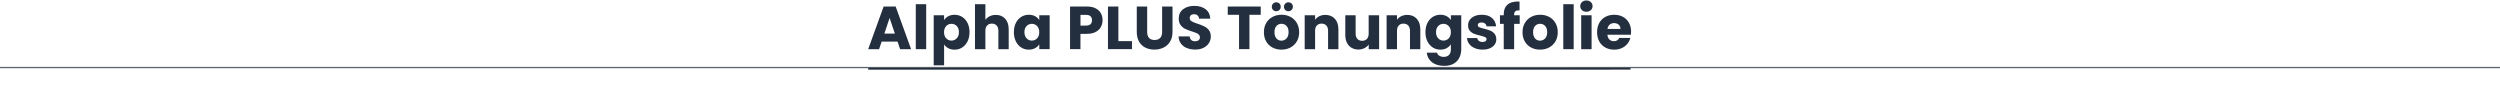
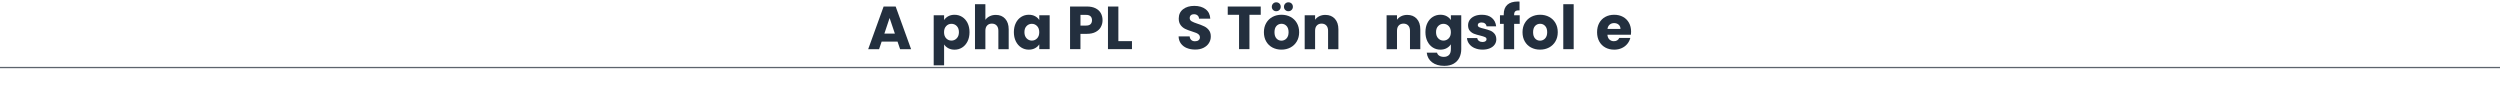
<svg xmlns="http://www.w3.org/2000/svg" id="Ebene_1" data-name="Ebene 1" viewBox="0 0 1440 50">
  <defs>
    <style>
      .cls-1 {
        fill: none;
        stroke: #5d646d;
        stroke-width: .75px;
      }

      .cls-1, .cls-2 {
        stroke-miterlimit: 10;
      }

      .cls-2 {
        stroke: #232f3e;
      }

      .cls-2, .cls-3 {
        fill: #232f3e;
      }
    </style>
  </defs>
  <line class="cls-1" x1="0" y1="38.9" x2="1440" y2="38.9" />
-   <line class="cls-2" x1="500.09" y1="39.62" x2="939.23" y2="39.61" />
  <g>
    <path class="cls-3" d="M516.99,23.98h-9.17l-1.47,4.34h-6.27l8.89-24.57h6.93l8.89,24.57h-6.33l-1.47-4.34ZM515.45,19.36l-3.04-9-3.01,9h6.05Z" />
-     <path class="cls-3" d="M533.48,2.42v25.9h-5.99V2.42h5.99Z" />
    <path class="cls-3" d="M546.22,9.35c1.03-.56,2.23-.84,3.6-.84,1.61,0,3.07.41,4.38,1.23,1.31.82,2.34,1.98,3.1,3.5.76,1.52,1.14,3.28,1.14,5.29s-.38,3.77-1.14,5.3c-.76,1.53-1.79,2.71-3.1,3.54-1.31.83-2.76,1.24-4.38,1.24-1.35,0-2.55-.28-3.59-.84-1.04-.56-1.85-1.28-2.43-2.17v12.04h-5.99V8.79h5.99v2.76c.58-.91,1.39-1.65,2.42-2.21ZM551.1,15c-.83-.85-1.85-1.28-3.06-1.28s-2.2.43-3.03,1.3-1.24,2.04-1.24,3.53.41,2.67,1.24,3.54c.83.86,1.84,1.29,3.03,1.29s2.21-.44,3.04-1.31c.84-.88,1.26-2.06,1.26-3.55s-.42-2.67-1.24-3.52Z" />
    <path class="cls-3" d="M578.98,10.8c1.35,1.48,2.03,3.52,2.03,6.11v11.41h-5.95v-10.6c0-1.31-.34-2.32-1.01-3.04-.68-.72-1.59-1.08-2.73-1.08s-2.05.36-2.73,1.08c-.68.72-1.01,1.74-1.01,3.04v10.6h-5.99V2.42h5.99v9c.61-.86,1.43-1.55,2.48-2.07,1.05-.51,2.23-.77,3.54-.77,2.24,0,4.04.74,5.39,2.22Z" />
    <path class="cls-3" d="M585.12,13.23c.76-1.52,1.79-2.68,3.1-3.5,1.31-.82,2.77-1.23,4.38-1.23,1.38,0,2.58.28,3.62.84,1.04.56,1.84,1.3,2.4,2.21v-2.76h5.98v19.53h-5.98v-2.77c-.58.91-1.39,1.65-2.43,2.21-1.04.56-2.25.84-3.62.84-1.59,0-3.03-.41-4.34-1.24-1.31-.83-2.34-2.01-3.1-3.54-.76-1.53-1.14-3.3-1.14-5.3s.38-3.77,1.14-5.29ZM597.37,15.02c-.83-.86-1.84-1.3-3.03-1.3s-2.2.43-3.03,1.28c-.83.85-1.24,2.02-1.24,3.52s.41,2.68,1.24,3.55,1.84,1.31,3.03,1.31,2.2-.43,3.03-1.29c.83-.86,1.24-2.04,1.24-3.54s-.42-2.67-1.24-3.53Z" />
    <path class="cls-3" d="M634.1,15.56c-.65,1.18-1.66,2.13-3.01,2.85-1.35.72-3.03,1.08-5.04,1.08h-3.71v8.82h-5.99V3.75h9.7c1.96,0,3.62.34,4.97,1.01,1.35.68,2.37,1.61,3.04,2.8s1.01,2.55,1.01,4.09c0,1.42-.33,2.72-.98,3.9ZM628.15,13.93c.56-.54.84-1.3.84-2.28s-.28-1.74-.84-2.27c-.56-.54-1.41-.81-2.55-.81h-3.25v6.16h3.25c1.14,0,2-.27,2.55-.8Z" />
    <path class="cls-3" d="M644.18,23.7h7.84v4.62h-13.83V3.75h5.99v19.95Z" />
-     <path class="cls-3" d="M660.77,3.75v14.7c0,1.47.36,2.6,1.08,3.4.72.79,1.79,1.19,3.19,1.19s2.47-.4,3.22-1.19c.75-.79,1.12-1.92,1.12-3.4V3.75h5.98v14.67c0,2.19-.47,4.05-1.4,5.56-.93,1.52-2.19,2.66-3.76,3.43s-3.33,1.16-5.27,1.16-3.67-.38-5.2-1.14c-1.53-.76-2.74-1.9-3.62-3.43s-1.33-3.39-1.33-5.58V3.75h5.98Z" />
    <path class="cls-3" d="M683.63,27.69c-1.42-.58-2.56-1.45-3.41-2.59-.85-1.14-1.3-2.52-1.35-4.13h6.37c.09.91.41,1.6.95,2.08.54.48,1.24.72,2.1.72s1.59-.2,2.1-.61c.51-.41.77-.97.77-1.7,0-.61-.2-1.11-.61-1.51-.41-.4-.91-.72-1.5-.98-.59-.26-1.44-.55-2.54-.88-1.59-.49-2.88-.98-3.88-1.47-1-.49-1.87-1.21-2.59-2.17-.72-.96-1.08-2.21-1.08-3.75,0-2.29.83-4.08,2.49-5.37,1.66-1.29,3.81-1.94,6.47-1.94s4.89.65,6.54,1.94c1.66,1.29,2.54,3.1,2.66,5.41h-6.47c-.05-.79-.34-1.42-.88-1.87-.54-.46-1.23-.68-2.07-.68-.72,0-1.31.19-1.75.58-.44.38-.67.94-.67,1.66,0,.79.37,1.41,1.12,1.85.75.44,1.91.92,3.5,1.43,1.59.54,2.88,1.05,3.87,1.54.99.49,1.85,1.2,2.57,2.14.72.93,1.08,2.13,1.08,3.6s-.36,2.67-1.07,3.81c-.71,1.14-1.74,2.05-3.1,2.73-1.35.68-2.95,1.02-4.8,1.02s-3.41-.29-4.83-.88Z" />
    <path class="cls-3" d="M726.19,3.75v4.79h-6.51v19.77h-5.99V8.54h-6.51V3.75h19Z" />
    <path class="cls-3" d="M732.92,27.37c-1.53-.82-2.73-1.98-3.6-3.5-.88-1.52-1.31-3.29-1.31-5.32s.44-3.77,1.33-5.3,2.1-2.7,3.64-3.52c1.54-.82,3.27-1.23,5.18-1.23s3.64.41,5.18,1.23c1.54.82,2.75,1.99,3.64,3.52.89,1.53,1.33,3.3,1.33,5.3s-.45,3.77-1.35,5.3c-.9,1.53-2.12,2.7-3.67,3.52-1.55.82-3.29,1.22-5.2,1.22s-3.63-.41-5.16-1.22ZM733.29,5.74c-.49-.49-.73-1.1-.73-1.82s.25-1.34.73-1.84c.49-.5,1.1-.75,1.82-.75s1.37.24,1.86.73c.49.49.73,1.11.73,1.85s-.25,1.33-.75,1.82c-.5.49-1.12.74-1.84.74s-1.33-.25-1.82-.74ZM741.01,22.16c.8-.84,1.21-2.04,1.21-3.6s-.39-2.76-1.17-3.6c-.78-.84-1.74-1.26-2.89-1.26s-2.13.41-2.91,1.24c-.77.83-1.15,2.04-1.15,3.62s.38,2.77,1.14,3.6c.76.84,1.71,1.26,2.85,1.26s2.12-.42,2.92-1.26ZM740.29,5.74c-.49-.49-.73-1.1-.73-1.82s.25-1.34.73-1.84c.49-.5,1.1-.75,1.82-.75s1.37.24,1.86.73c.49.49.73,1.11.73,1.85s-.25,1.33-.75,1.82c-.5.49-1.12.74-1.84.74s-1.33-.25-1.82-.74Z" />
    <path class="cls-3" d="M768.87,10.8c1.36,1.48,2.05,3.52,2.05,6.11v11.41h-5.95v-10.6c0-1.31-.34-2.32-1.01-3.04-.68-.72-1.59-1.08-2.73-1.08s-2.05.36-2.73,1.08c-.68.72-1.01,1.74-1.01,3.04v10.6h-5.99V8.79h5.99v2.59c.61-.86,1.42-1.55,2.45-2.05,1.03-.5,2.18-.75,3.46-.75,2.29,0,4.11.74,5.48,2.22Z" />
-     <path class="cls-3" d="M794.37,8.79v19.53h-5.99v-2.66c-.61.86-1.43,1.56-2.47,2.08-1.04.52-2.19.79-3.45.79-1.49,0-2.81-.33-3.96-1s-2.03-1.63-2.66-2.89c-.63-1.26-.95-2.74-.95-4.45v-11.41h5.95v10.6c0,1.31.34,2.32,1.01,3.04.68.72,1.59,1.08,2.73,1.08s2.09-.36,2.76-1.08c.68-.72,1.01-1.74,1.01-3.04v-10.6h5.99Z" />
    <path class="cls-3" d="M816.05,10.8c1.36,1.48,2.05,3.52,2.05,6.11v11.41h-5.95v-10.6c0-1.31-.34-2.32-1.01-3.04-.68-.72-1.59-1.08-2.73-1.08s-2.05.36-2.73,1.08c-.68.72-1.01,1.74-1.01,3.04v10.6h-5.99V8.79h5.99v2.59c.61-.86,1.42-1.55,2.45-2.05,1.03-.5,2.18-.75,3.46-.75,2.29,0,4.11.74,5.48,2.22Z" />
    <path class="cls-3" d="M833.3,9.35c1.04.56,1.84,1.3,2.4,2.21v-2.76h5.98v19.49c0,1.8-.36,3.42-1.07,4.88-.71,1.46-1.8,2.62-3.25,3.48-1.46.86-3.27,1.29-5.44,1.29-2.89,0-5.24-.68-7.04-2.05-1.8-1.37-2.82-3.21-3.08-5.55h5.92c.19.75.63,1.34,1.33,1.77.7.43,1.56.65,2.59.65,1.24,0,2.22-.36,2.96-1.07.73-.71,1.1-1.85,1.1-3.41v-2.76c-.58.91-1.39,1.65-2.42,2.22-1.03.57-2.23.86-3.61.86-1.61,0-3.07-.41-4.38-1.24-1.31-.83-2.34-2.01-3.1-3.54-.76-1.53-1.14-3.3-1.14-5.3s.38-3.77,1.14-5.29c.76-1.52,1.79-2.68,3.1-3.5,1.31-.82,2.77-1.23,4.38-1.23,1.38,0,2.58.28,3.62.84ZM834.46,15.02c-.83-.86-1.84-1.3-3.03-1.3s-2.2.43-3.03,1.28c-.83.85-1.24,2.02-1.24,3.52s.41,2.68,1.24,3.55,1.84,1.31,3.03,1.31,2.2-.43,3.03-1.29c.83-.86,1.24-2.04,1.24-3.54s-.42-2.67-1.24-3.53Z" />
    <path class="cls-3" d="M849.42,27.72c-1.33-.58-2.38-1.38-3.15-2.4-.77-1.01-1.2-2.15-1.29-3.41h5.92c.07.68.38,1.22.95,1.65.56.42,1.25.63,2.06.63.75,0,1.32-.15,1.73-.44.41-.29.61-.67.61-1.14,0-.56-.29-.97-.88-1.24s-1.53-.57-2.83-.89c-1.4-.33-2.57-.67-3.5-1.03-.93-.36-1.74-.93-2.42-1.71s-1.01-1.84-1.01-3.17c0-1.12.31-2.14.93-3.06.62-.92,1.53-1.65,2.73-2.19,1.2-.54,2.63-.81,4.29-.81,2.45,0,4.38.61,5.79,1.82,1.41,1.21,2.22,2.82,2.43,4.83h-5.53c-.09-.68-.39-1.21-.89-1.61-.5-.4-1.16-.6-1.98-.6-.7,0-1.24.13-1.61.4-.37.27-.56.64-.56,1.1,0,.56.3.98.89,1.26.6.28,1.52.56,2.78.84,1.45.37,2.62.74,3.53,1.1.91.36,1.71.95,2.4,1.75.69.81,1.04,1.88,1.07,3.24,0,1.14-.32,2.16-.96,3.06-.64.9-1.56,1.6-2.76,2.12-1.2.51-2.6.77-4.18.77-1.7,0-3.22-.29-4.55-.88Z" />
    <path class="cls-3" d="M875.36,13.76h-3.22v14.56h-5.99v-14.56h-2.17v-4.97h2.17v-.56c0-2.4.69-4.23,2.07-5.48,1.38-1.25,3.39-1.87,6.05-1.87.44,0,.77.01.98.04v5.07c-1.14-.07-1.95.09-2.42.49-.47.4-.7,1.11-.7,2.13v.18h3.22v4.97Z" />
    <path class="cls-3" d="M881.88,27.37c-1.53-.82-2.73-1.98-3.6-3.5-.88-1.52-1.31-3.29-1.31-5.32s.44-3.77,1.33-5.3,2.1-2.7,3.64-3.52c1.54-.82,3.27-1.23,5.18-1.23s3.64.41,5.18,1.23c1.54.82,2.75,1.99,3.64,3.52.89,1.53,1.33,3.3,1.33,5.3s-.45,3.77-1.35,5.3c-.9,1.53-2.12,2.7-3.67,3.52-1.55.82-3.29,1.22-5.2,1.22s-3.63-.41-5.16-1.22ZM889.97,22.16c.8-.84,1.21-2.04,1.21-3.6s-.39-2.76-1.17-3.6c-.78-.84-1.74-1.26-2.89-1.26s-2.13.41-2.91,1.24c-.77.83-1.15,2.04-1.15,3.62s.38,2.77,1.14,3.6c.76.84,1.71,1.26,2.85,1.26s2.12-.42,2.92-1.26Z" />
    <path class="cls-3" d="M906.44,2.42v25.9h-5.99V2.42h5.99Z" />
-     <path class="cls-3" d="M911.21,5.83c-.67-.62-1-1.38-1-2.29s.33-1.71,1-2.33c.67-.62,1.52-.93,2.57-.93s1.87.31,2.54.93c.67.62,1,1.39,1,2.33s-.33,1.67-1,2.29-1.51.93-2.54.93-1.91-.31-2.57-.93ZM916.76,8.79v19.53h-5.99V8.79h5.99Z" />
    <path class="cls-3" d="M939.41,19.99h-13.54c.09,1.21.48,2.14,1.17,2.78.69.64,1.53.96,2.54.96,1.49,0,2.53-.63,3.12-1.89h6.37c-.33,1.28-.92,2.44-1.77,3.47s-1.92,1.83-3.2,2.41c-1.28.58-2.72.88-4.31.88-1.91,0-3.62-.41-5.11-1.22-1.49-.82-2.66-1.98-3.5-3.5-.84-1.52-1.26-3.29-1.26-5.32s.41-3.8,1.24-5.32c.83-1.52,1.99-2.68,3.48-3.5,1.49-.82,3.21-1.23,5.14-1.23s3.57.4,5.04,1.19c1.47.79,2.62,1.93,3.45,3.4.83,1.47,1.24,3.19,1.24,5.15,0,.56-.04,1.14-.11,1.75ZM933.39,16.66c0-1.03-.35-1.84-1.05-2.45-.7-.61-1.58-.91-2.62-.91s-1.85.29-2.54.88c-.69.58-1.11,1.41-1.28,2.49h7.49Z" />
  </g>
</svg>